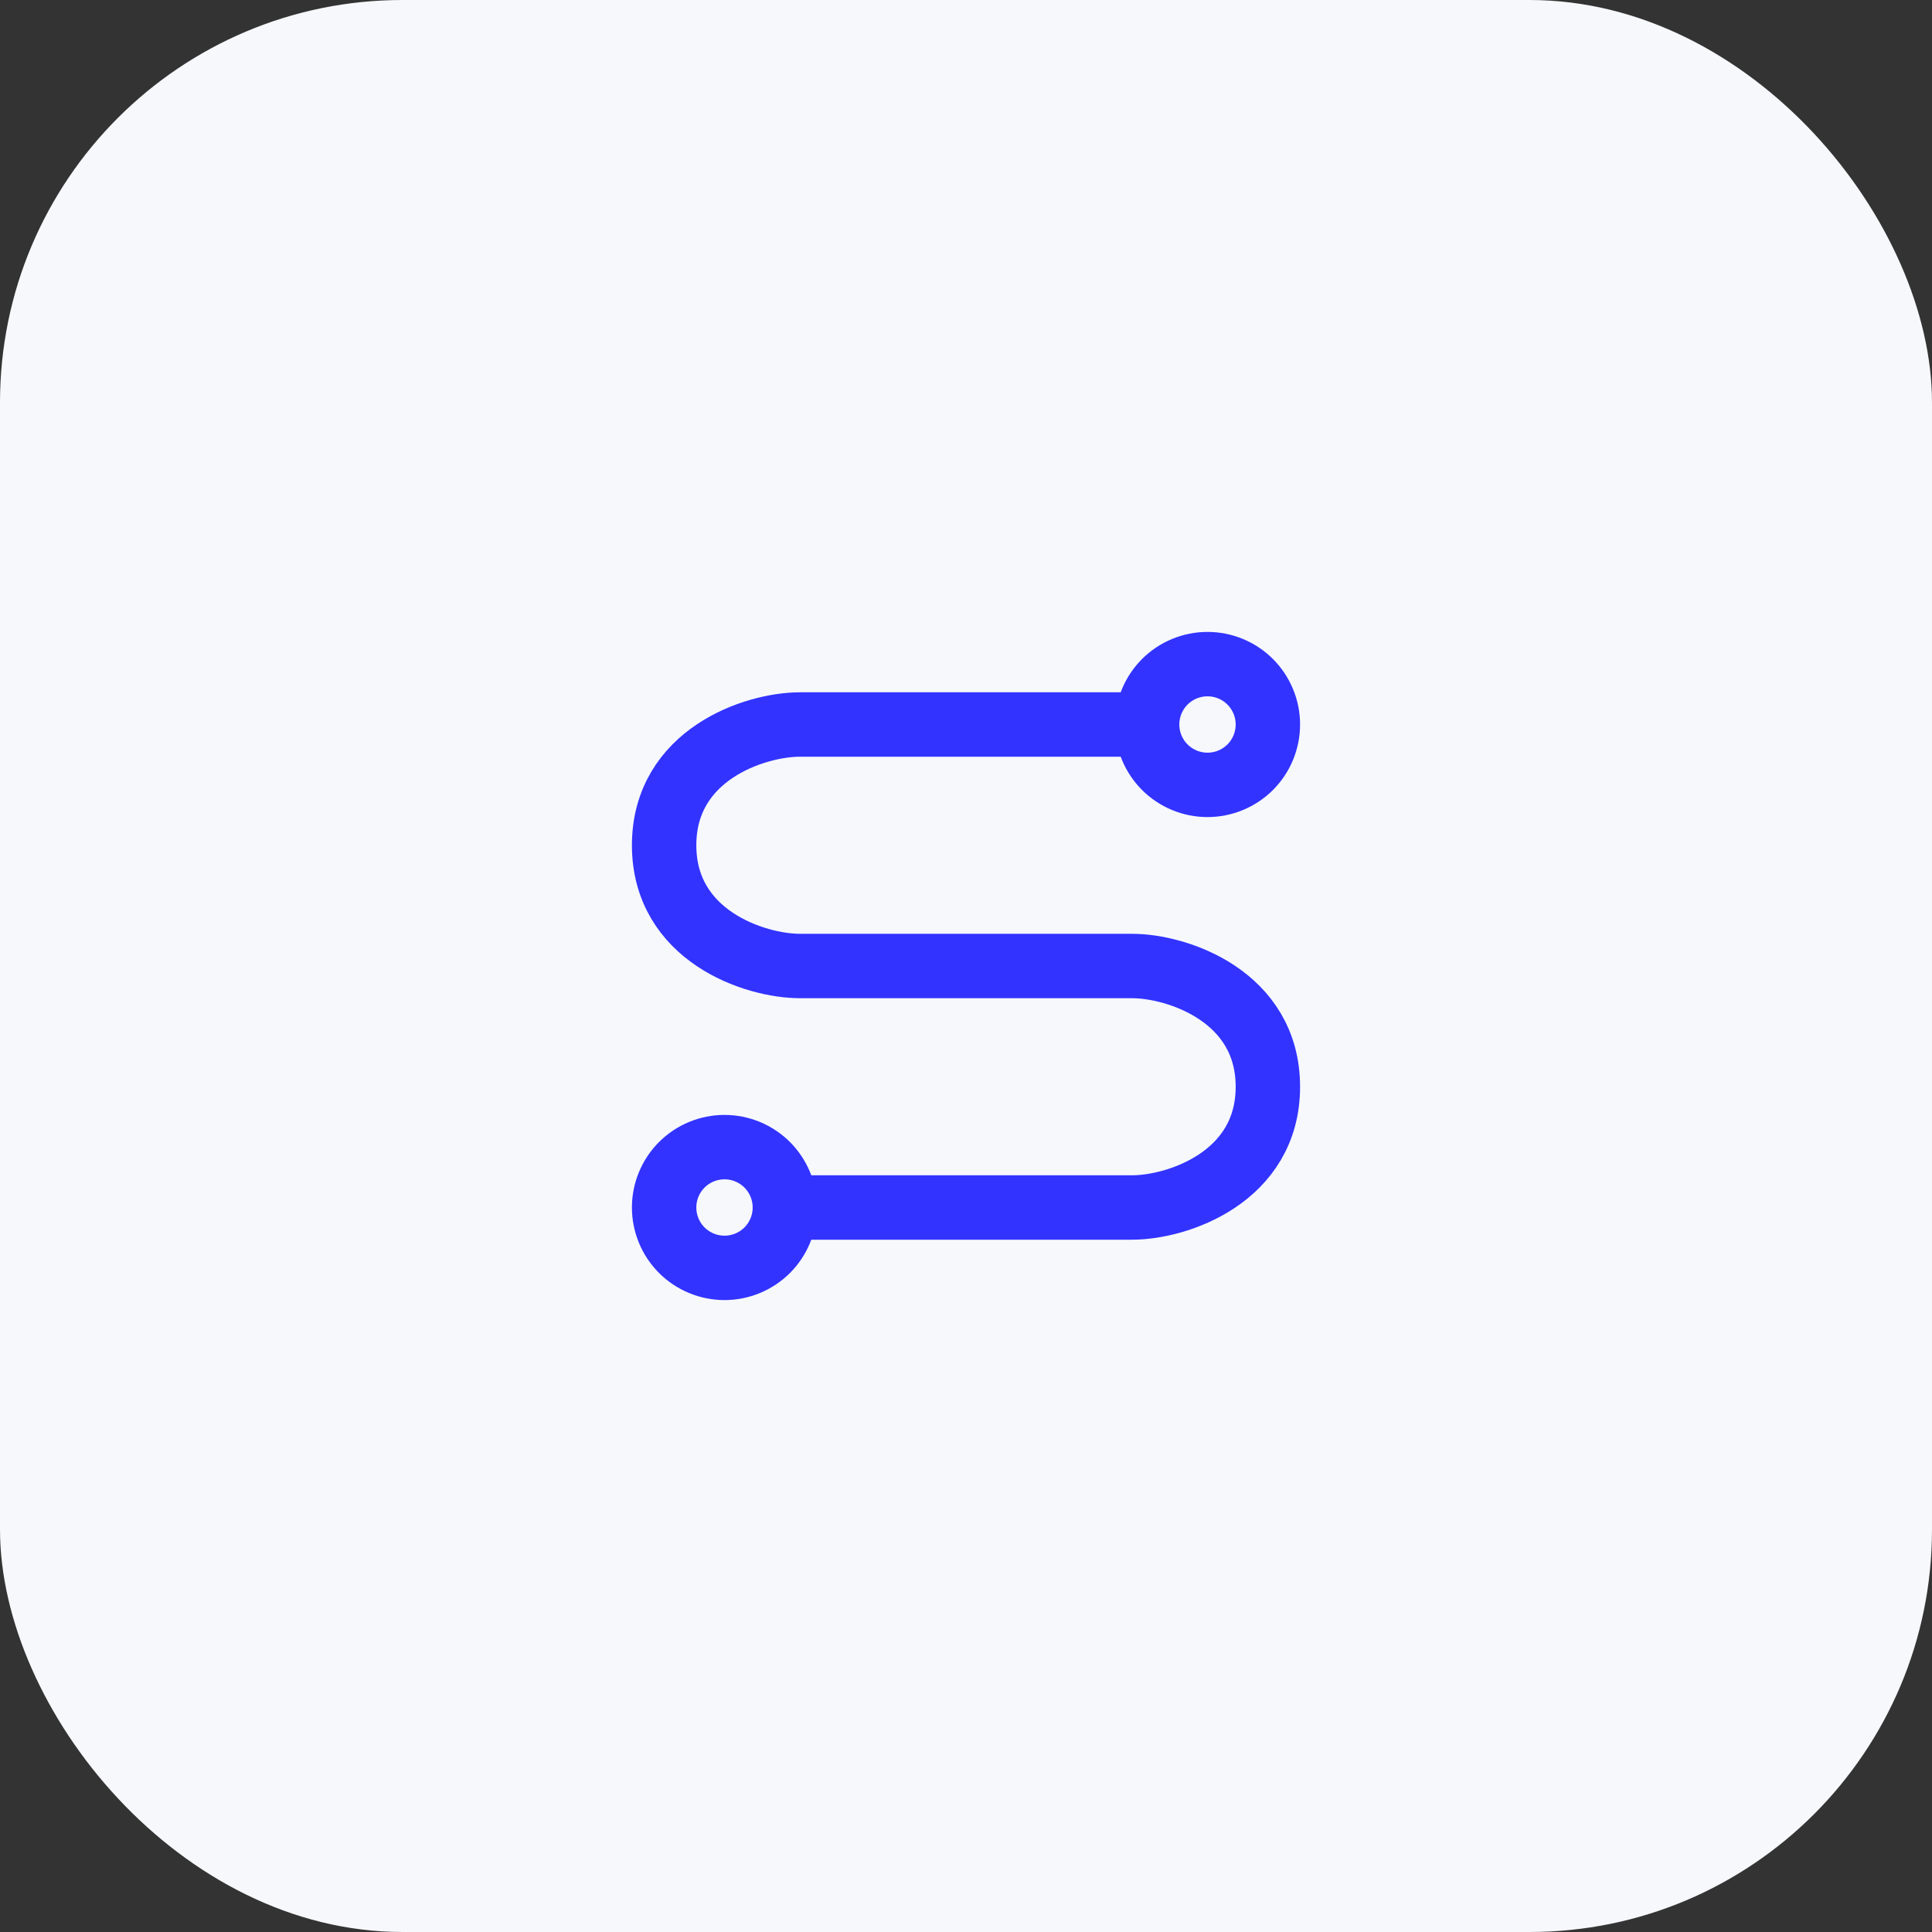
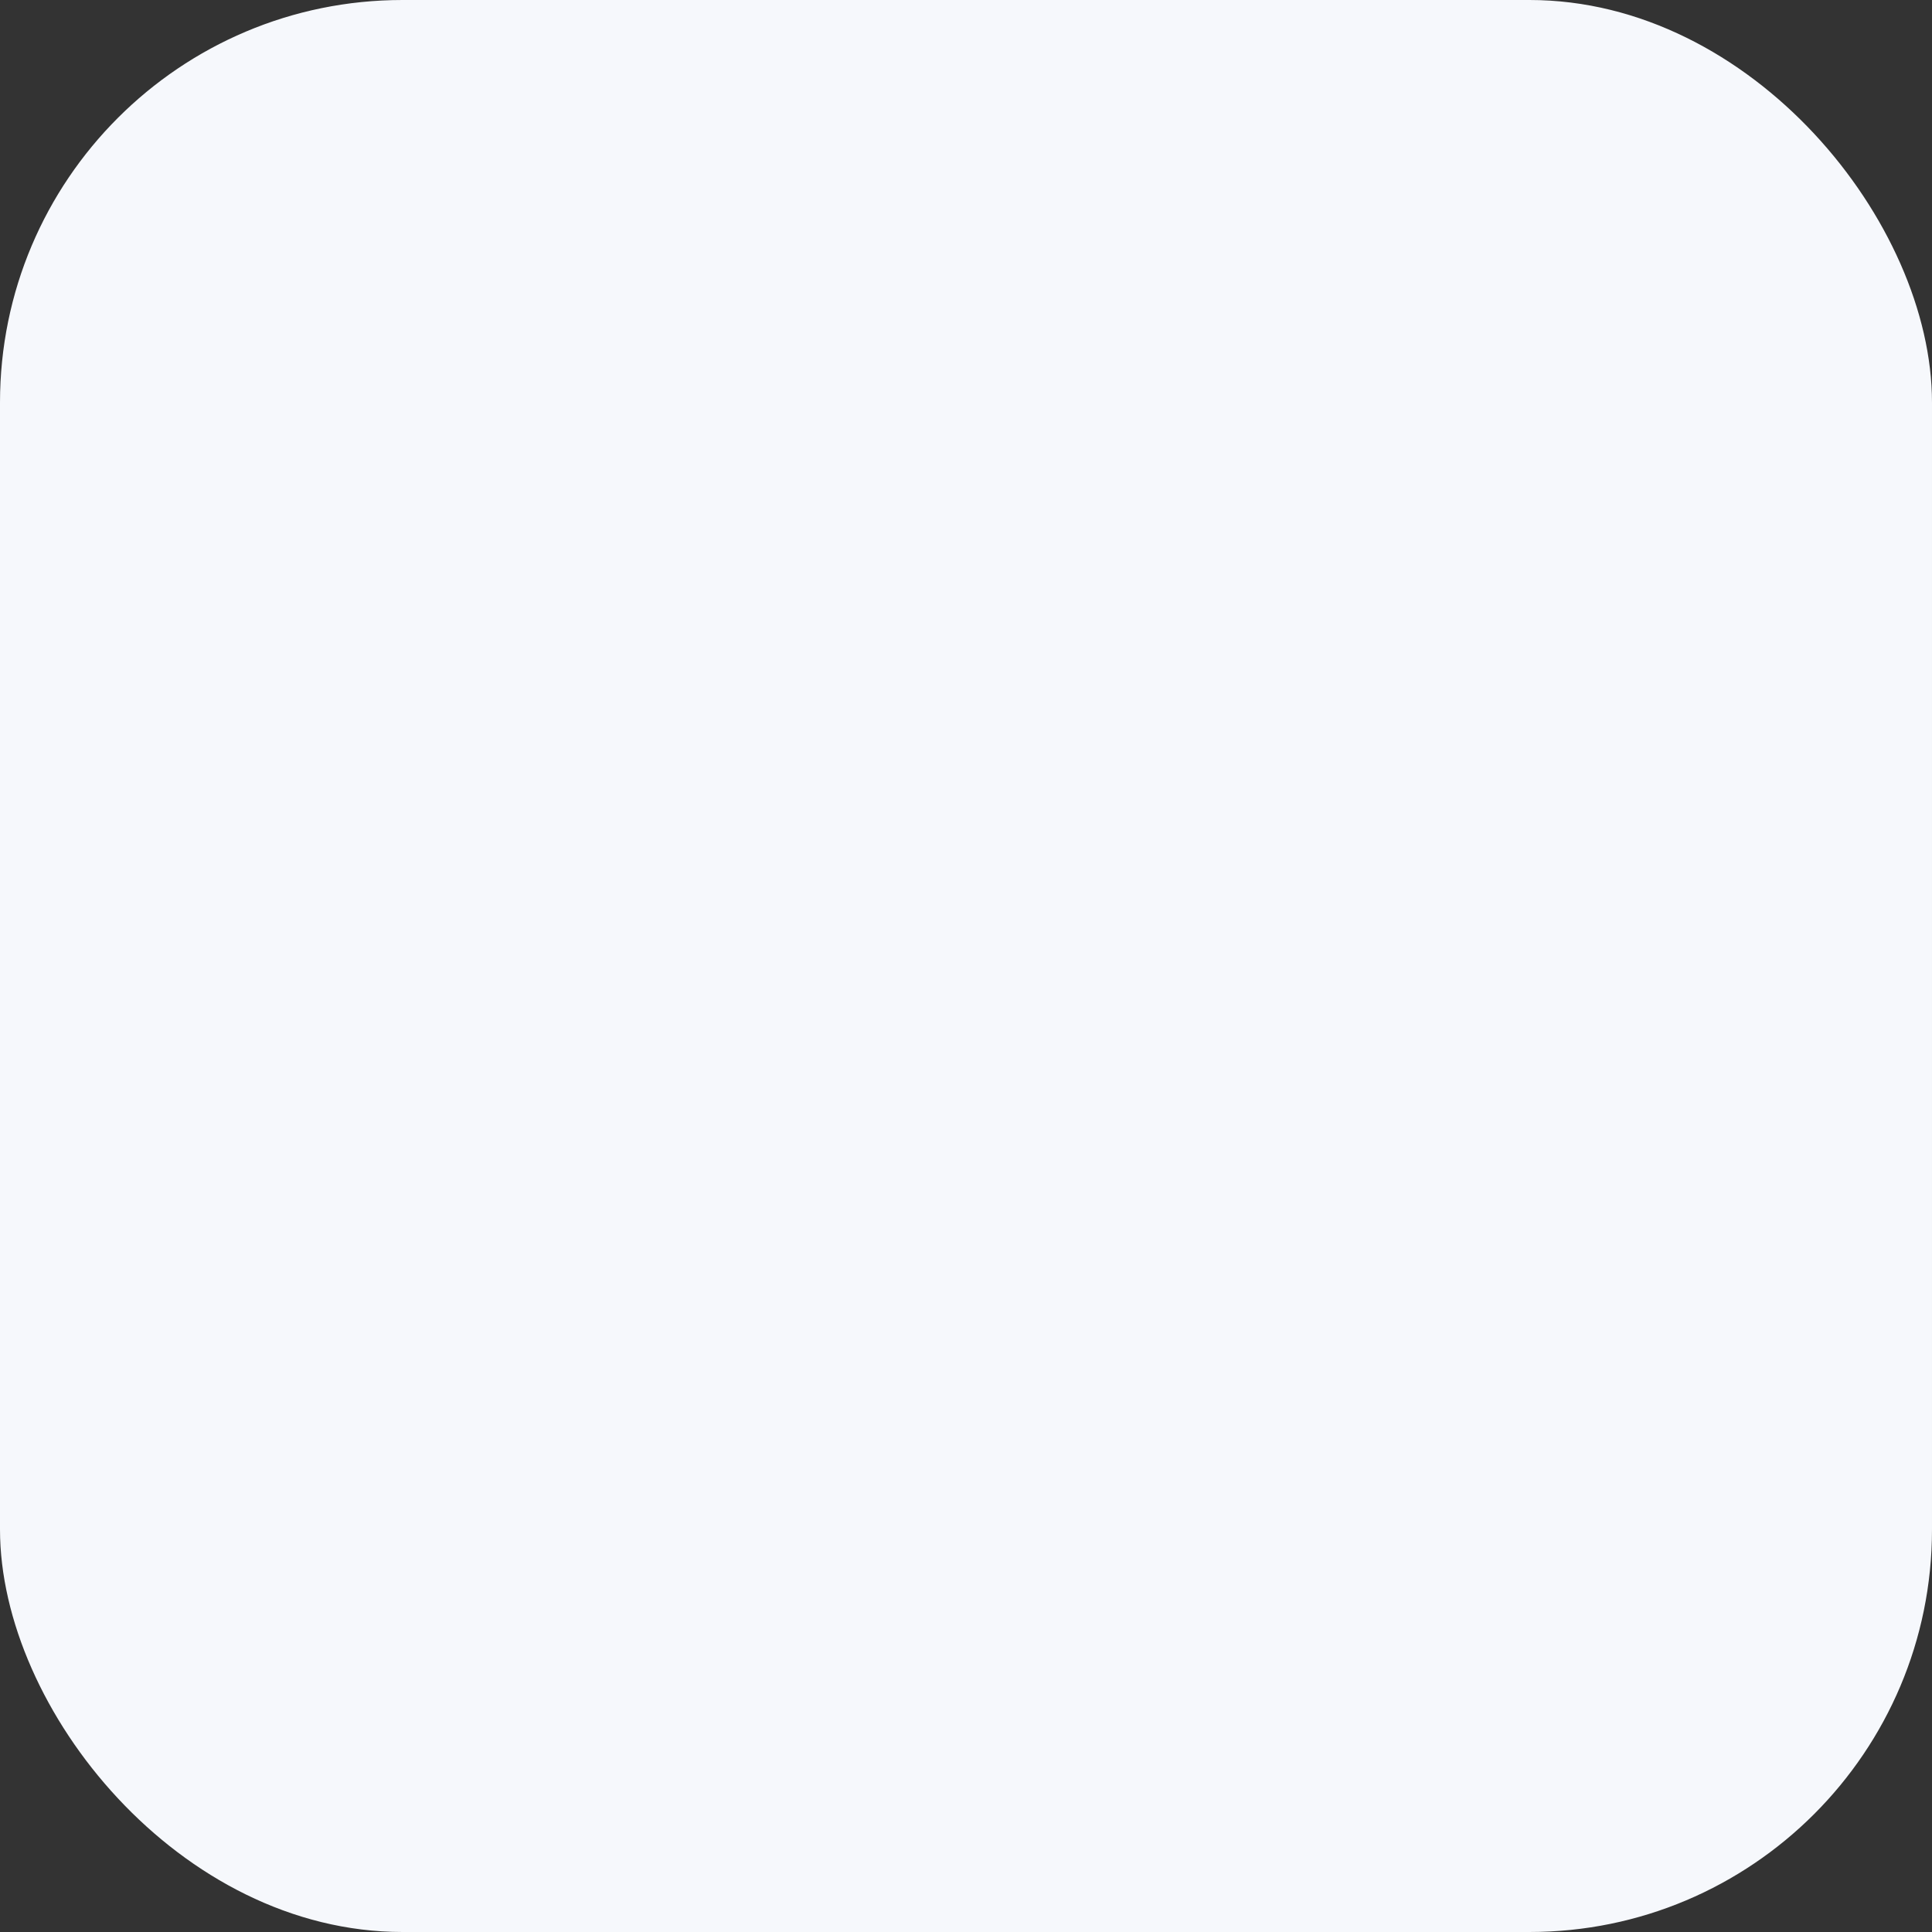
<svg xmlns="http://www.w3.org/2000/svg" width="48" height="48" viewBox="0 0 48 48" fill="none">
  <rect x="0" y="0" width="48" height="48" fill="#333333" stroke="none" />
  <rect width="48" height="48" rx="10" fill="#F6F8FC" />
-   <path d="M28.5 18H19.875C18.75 18 16.5 18.75 16.5 21C16.5 23.25 18.75 24 19.875 24H28.125C29.25 24 31.5 24.75 31.5 27C31.5 29.25 29.25 30 28.125 30H19.5" stroke="#3233FF" stroke-width="1.6" stroke-linecap="round" stroke-linejoin="round" />
-   <path d="M30 19.5C30.398 19.5 30.779 19.342 31.061 19.061C31.342 18.779 31.5 18.398 31.5 18C31.5 17.602 31.342 17.221 31.061 16.939C30.779 16.658 30.398 16.5 30 16.5C29.602 16.5 29.221 16.658 28.939 16.939C28.658 17.221 28.5 17.602 28.5 18C28.5 18.398 28.658 18.779 28.939 19.061C29.221 19.342 29.602 19.5 30 19.5ZM18 31.5C18.398 31.5 18.779 31.342 19.061 31.061C19.342 30.779 19.5 30.398 19.5 30C19.5 29.602 19.342 29.221 19.061 28.939C18.779 28.658 18.398 28.5 18 28.5C17.602 28.5 17.221 28.658 16.939 28.939C16.658 29.221 16.5 29.602 16.5 30C16.5 30.398 16.658 30.779 16.939 31.061C17.221 31.342 17.602 31.5 18 31.5Z" stroke="#3233FF" stroke-width="1.6" stroke-linejoin="round" />
</svg>